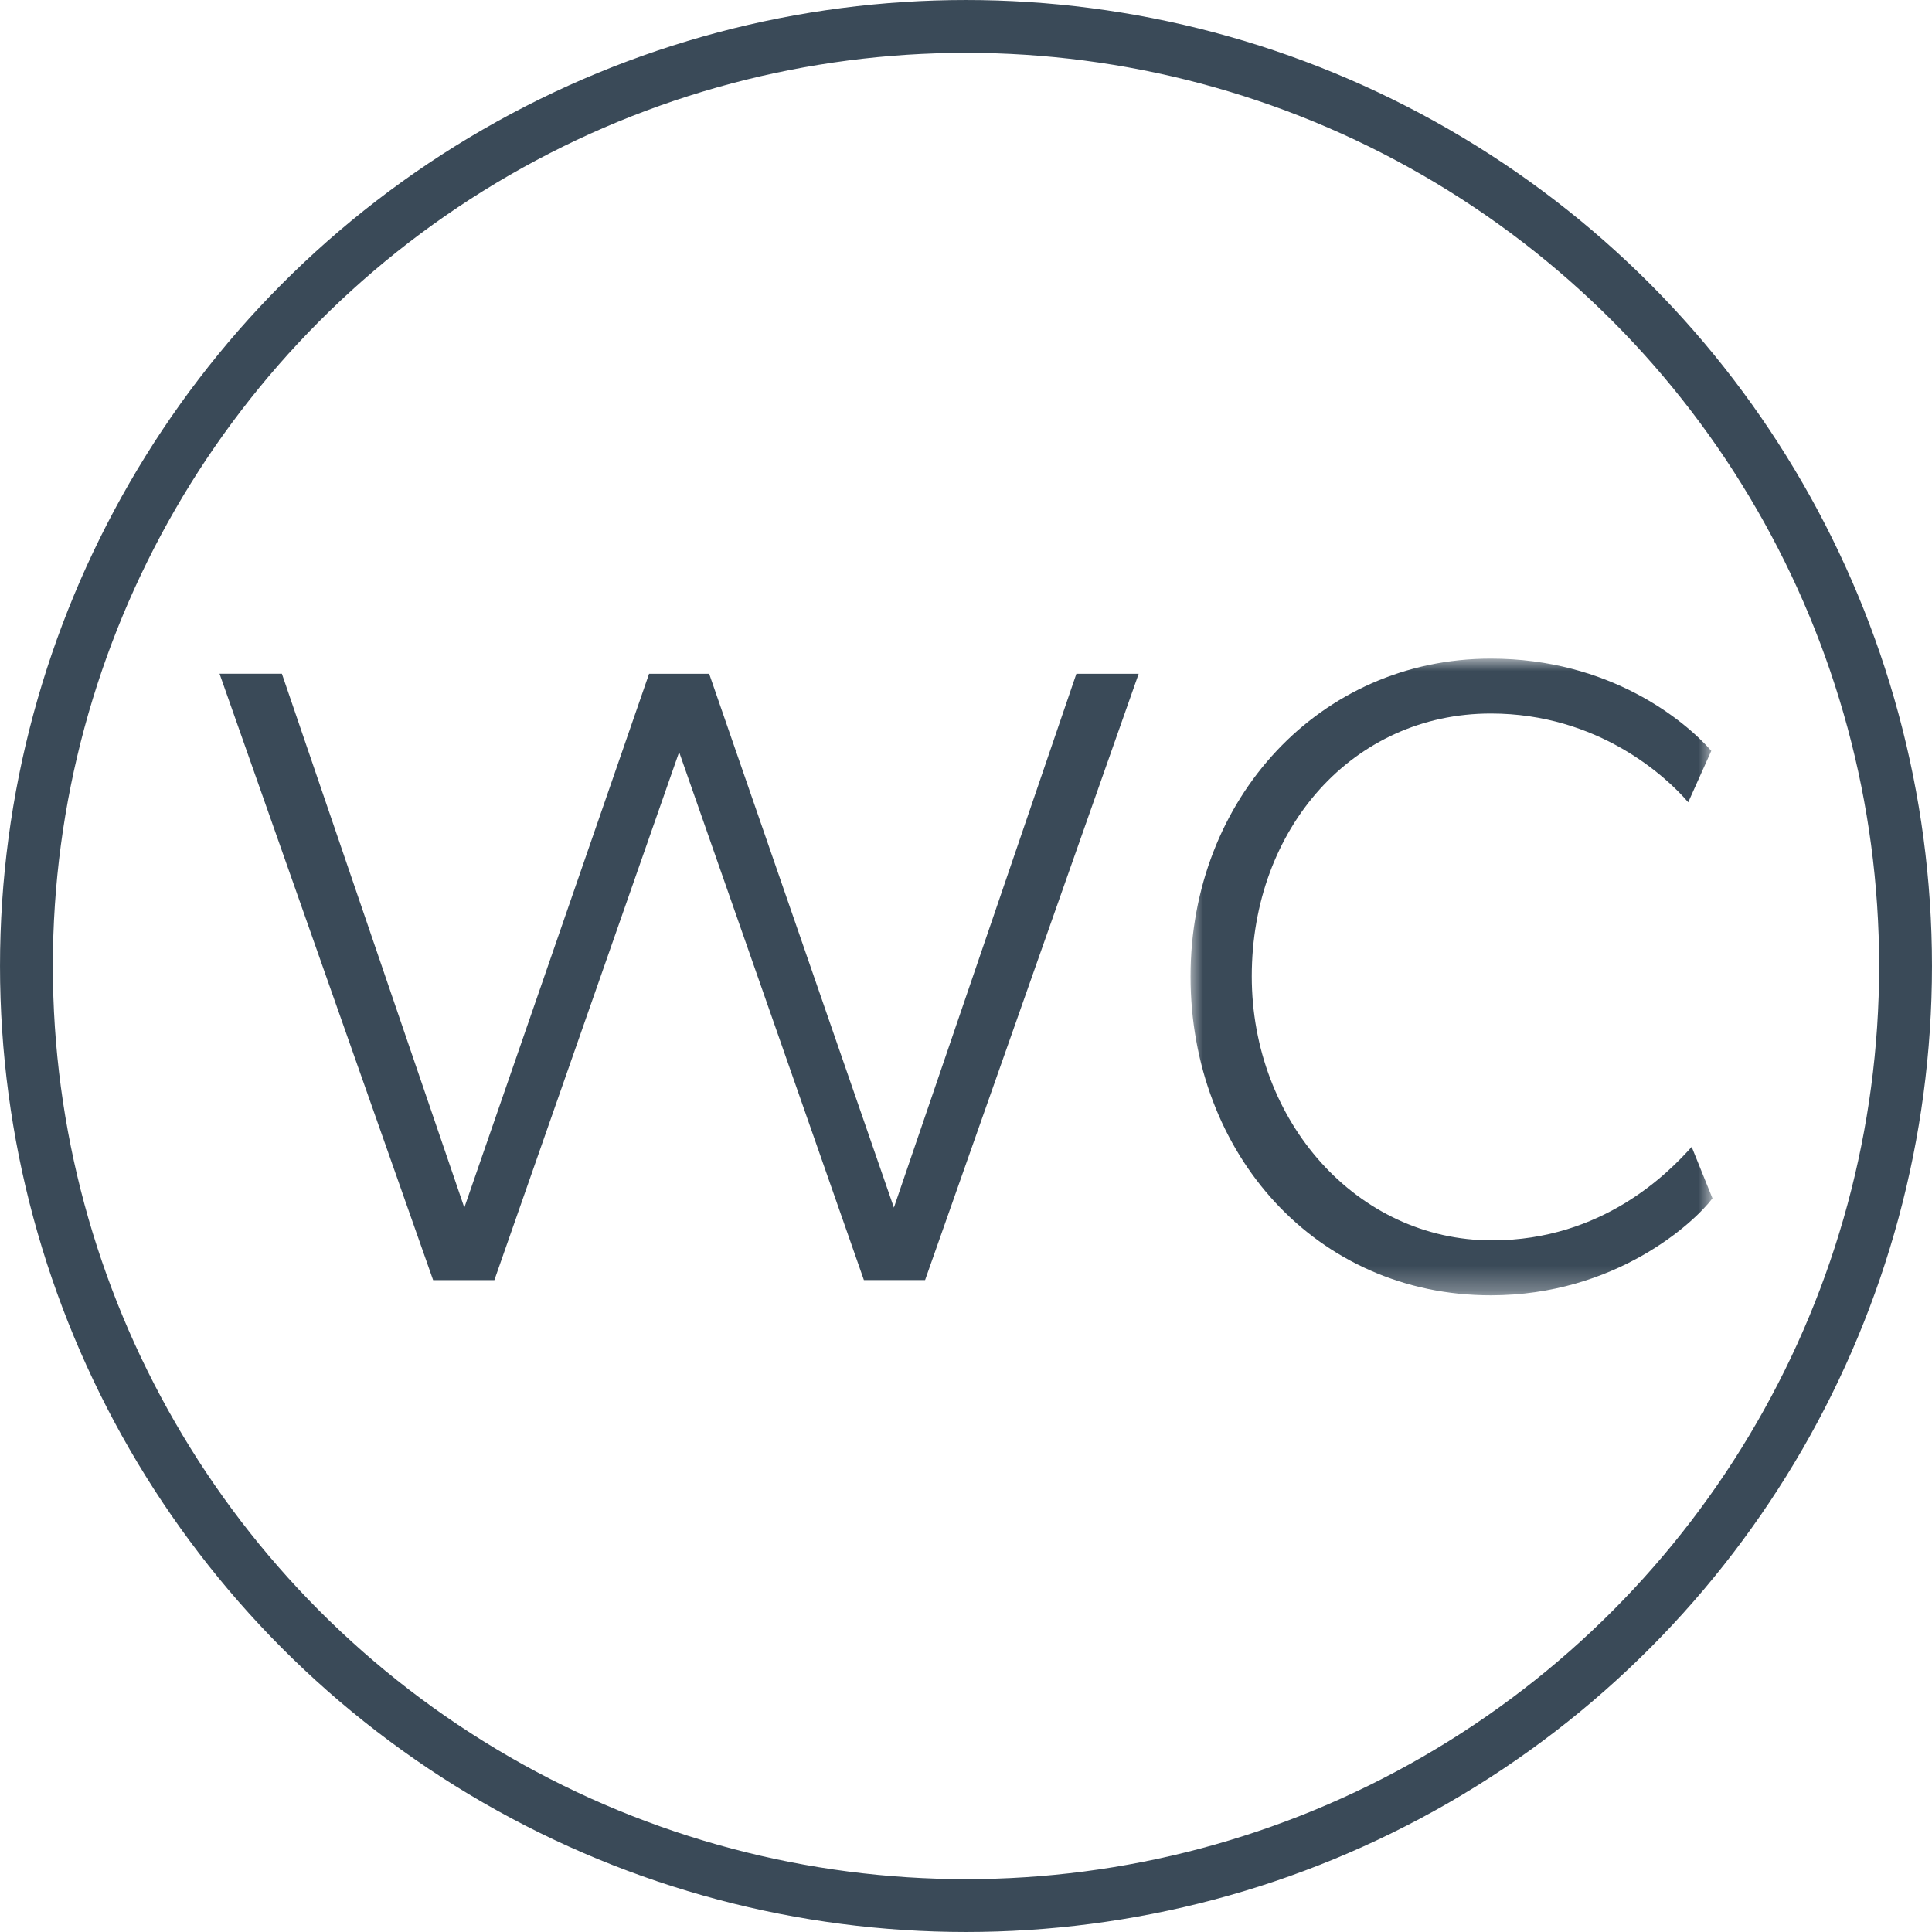
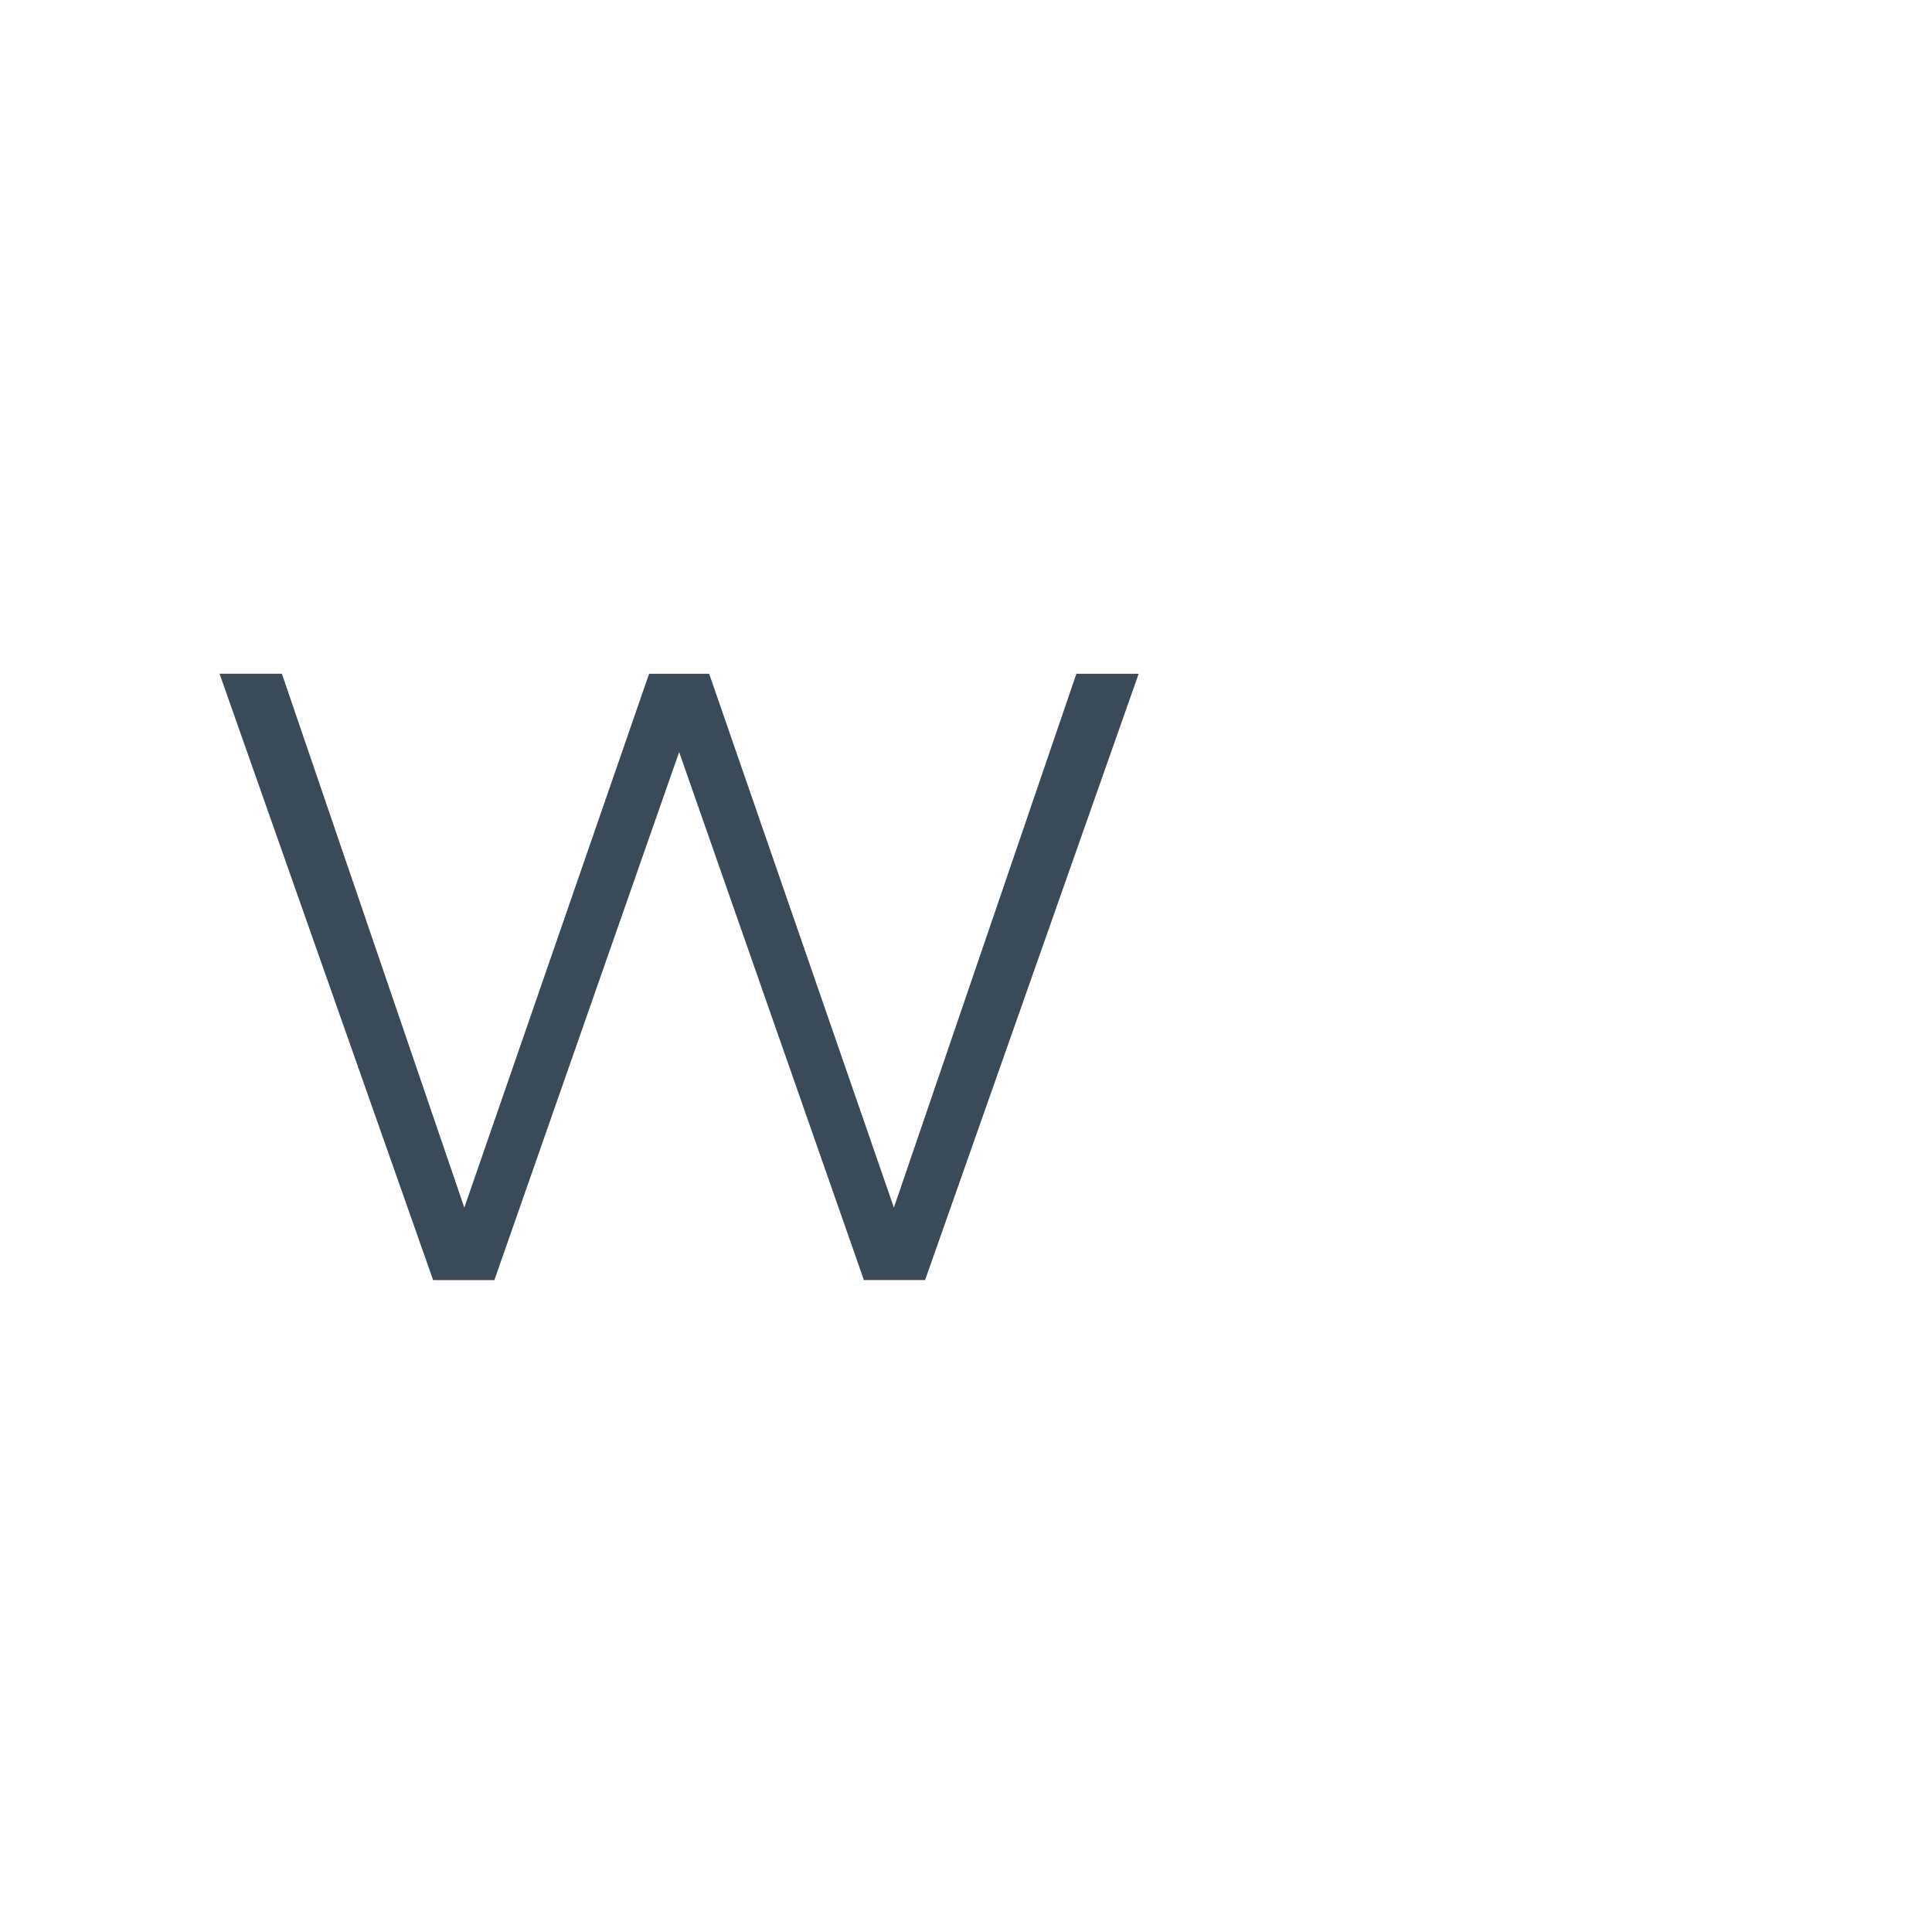
<svg xmlns="http://www.w3.org/2000/svg" xmlns:xlink="http://www.w3.org/1999/xlink" width="78" height="78">
  <defs>
-     <path id="a" d="M0 0L21.071 0 21.071 25.705 0 25.705z" />
-   </defs>
+     </defs>
  <g fill="none" fill-rule="evenodd">
    <g transform="translate(8.864 26.59)">
      <path d="M18.555 3.772l-7.46 21.32H8.623L0 .611h2.517l7.365 21.553s.047-.141 7.459-21.552h2.426c7.411 21.41 7.458 21.552 7.458 21.552L34.592.613h2.515L28.484 25.09h-2.47l-7.46-21.319z" fill="#3A4A58" />
      <g transform="translate(39.201)">
        <mask id="b" fill="#fff">
          <use xlink:href="#a" />
        </mask>
        <path d="M20.093 5.8c-.886-1.037-3.636-3.583-7.971-3.583-5.55 0-9.65 4.621-9.65 10.61 0 5.849 4.24 10.66 9.696 10.66 4.475 0 7.133-2.736 8.065-3.774l.839 2.077c-.746.99-3.916 3.915-8.95 3.915C5.08 25.705 0 19.998 0 12.828 0 5.659 5.223 0 12.122 0c4.801 0 7.831 2.498 8.903 3.724L20.093 5.8z" fill="#3A4A58" mask="url(#b)" />
      </g>
    </g>
-     <circle stroke="#3A4A58" stroke-width="2.133" cx="39" cy="39" r="37.933" />
  </g>
</svg>